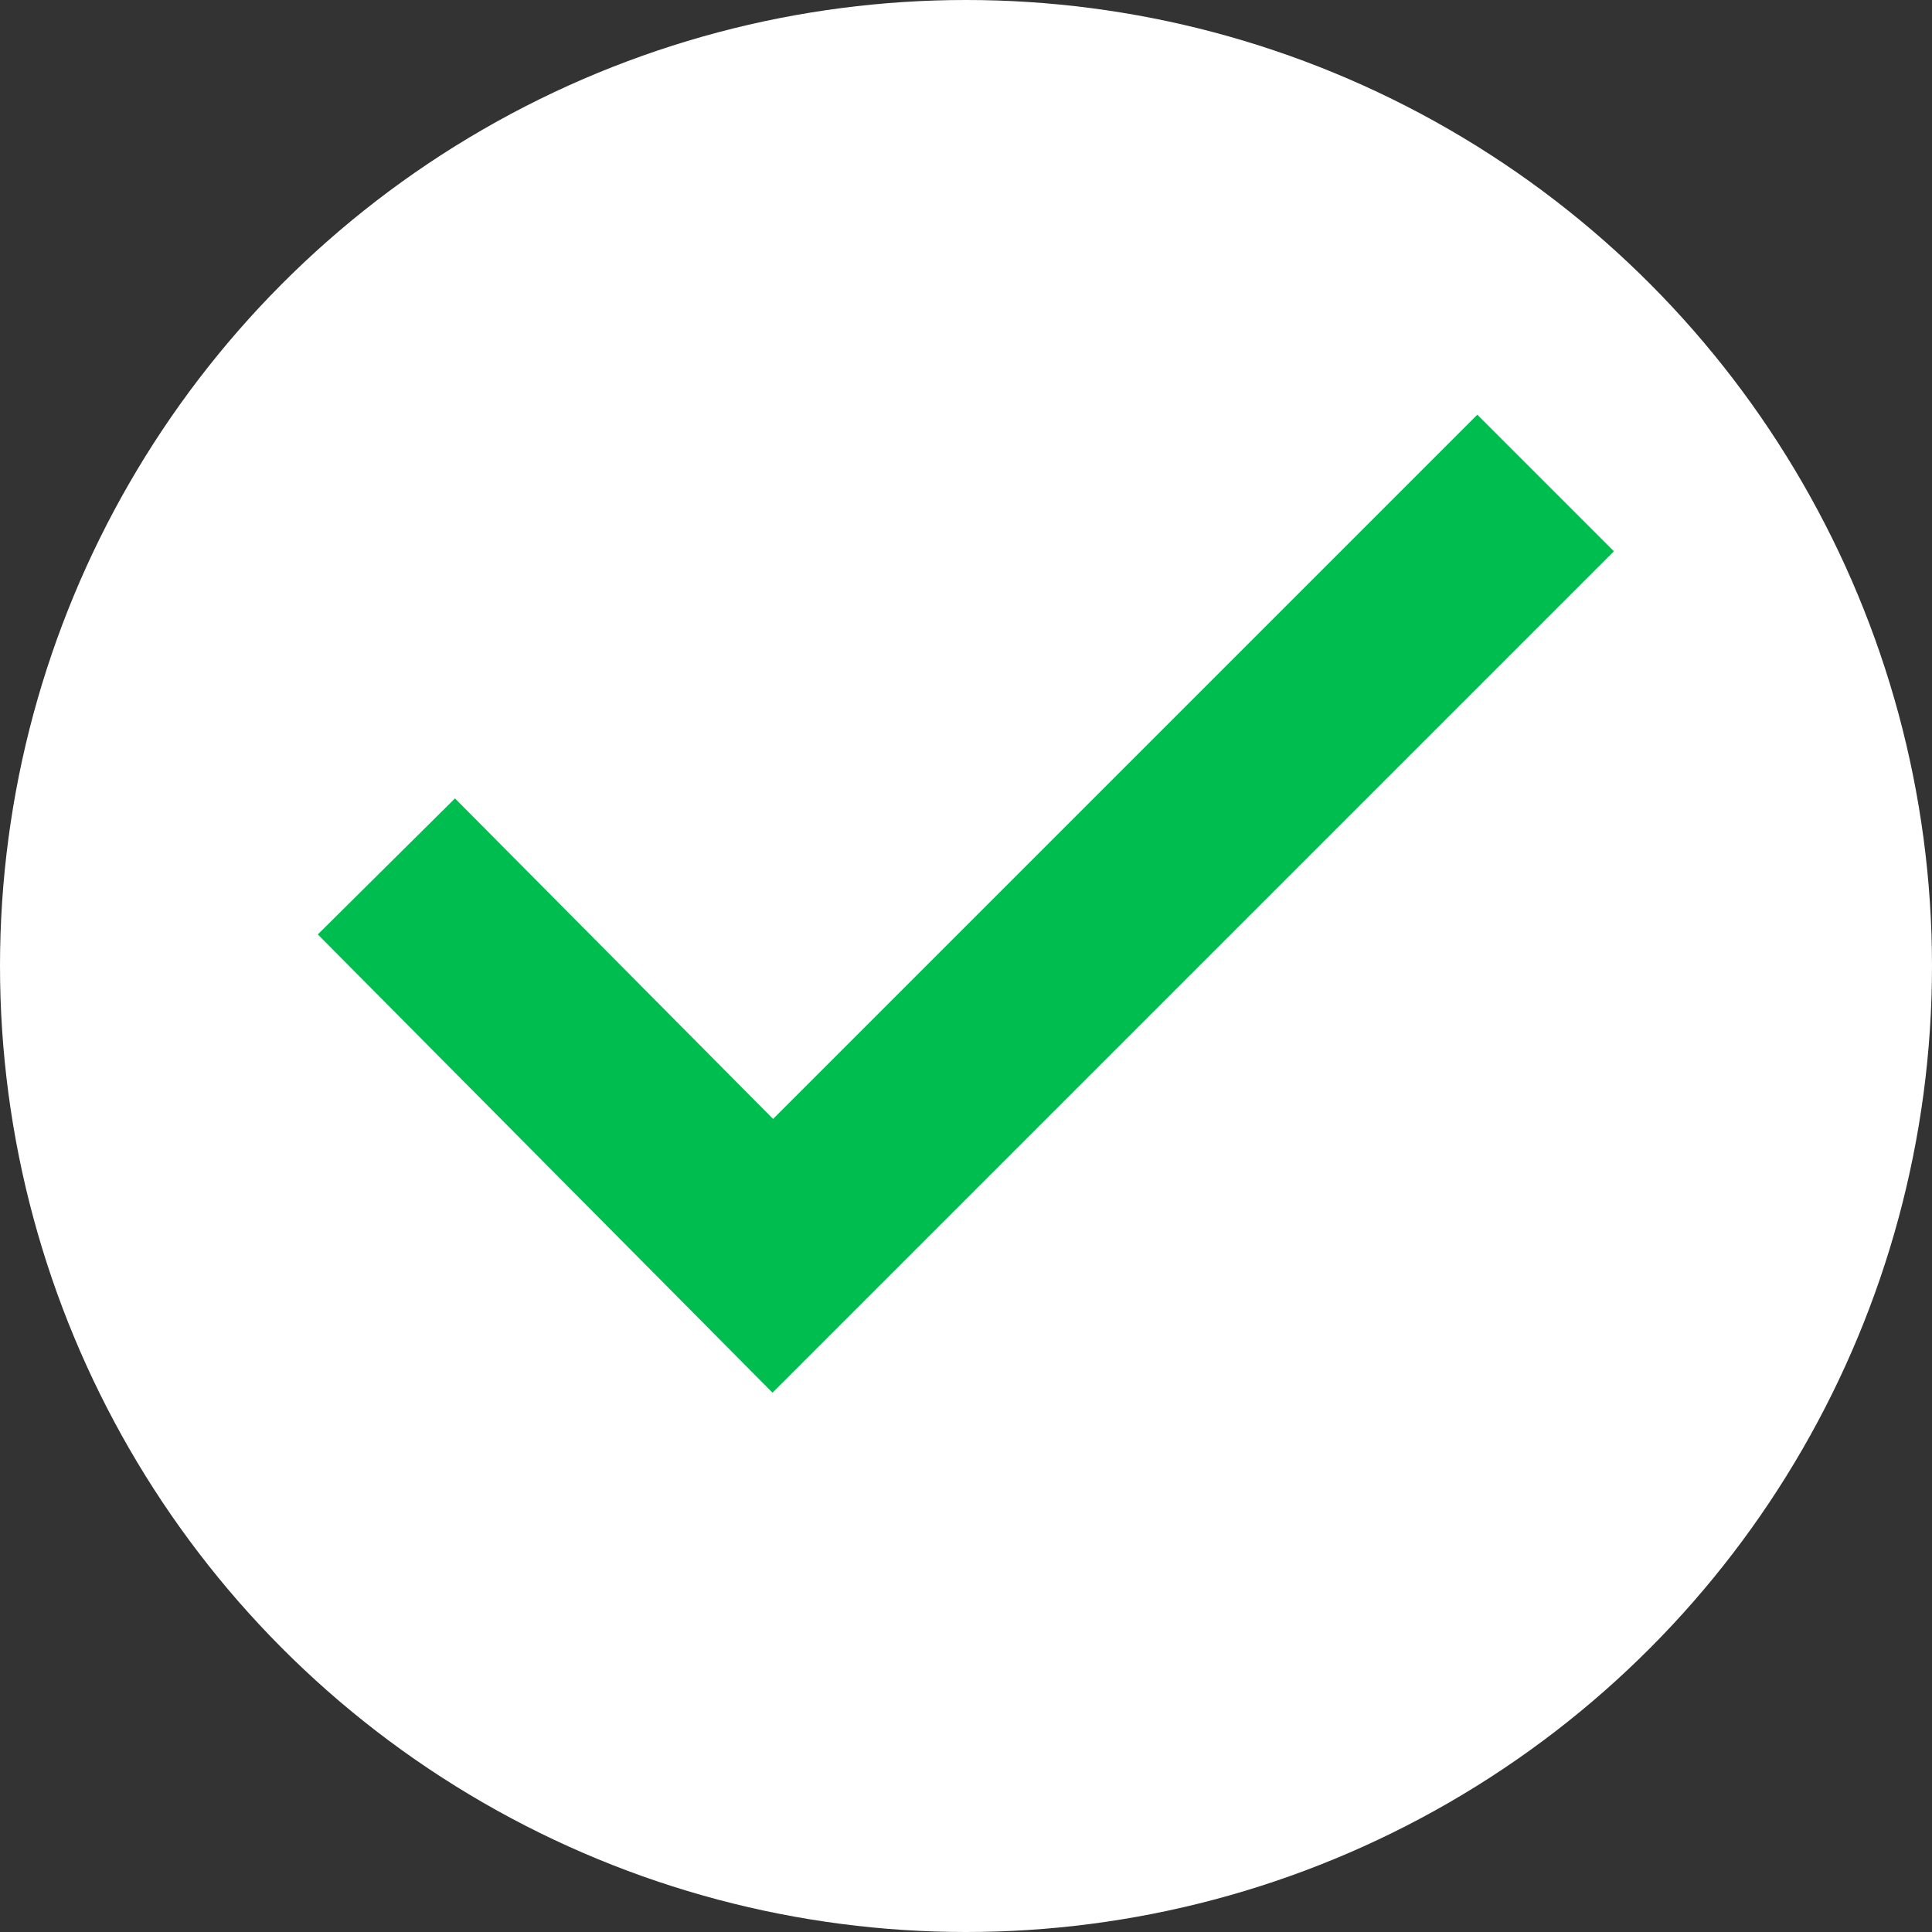
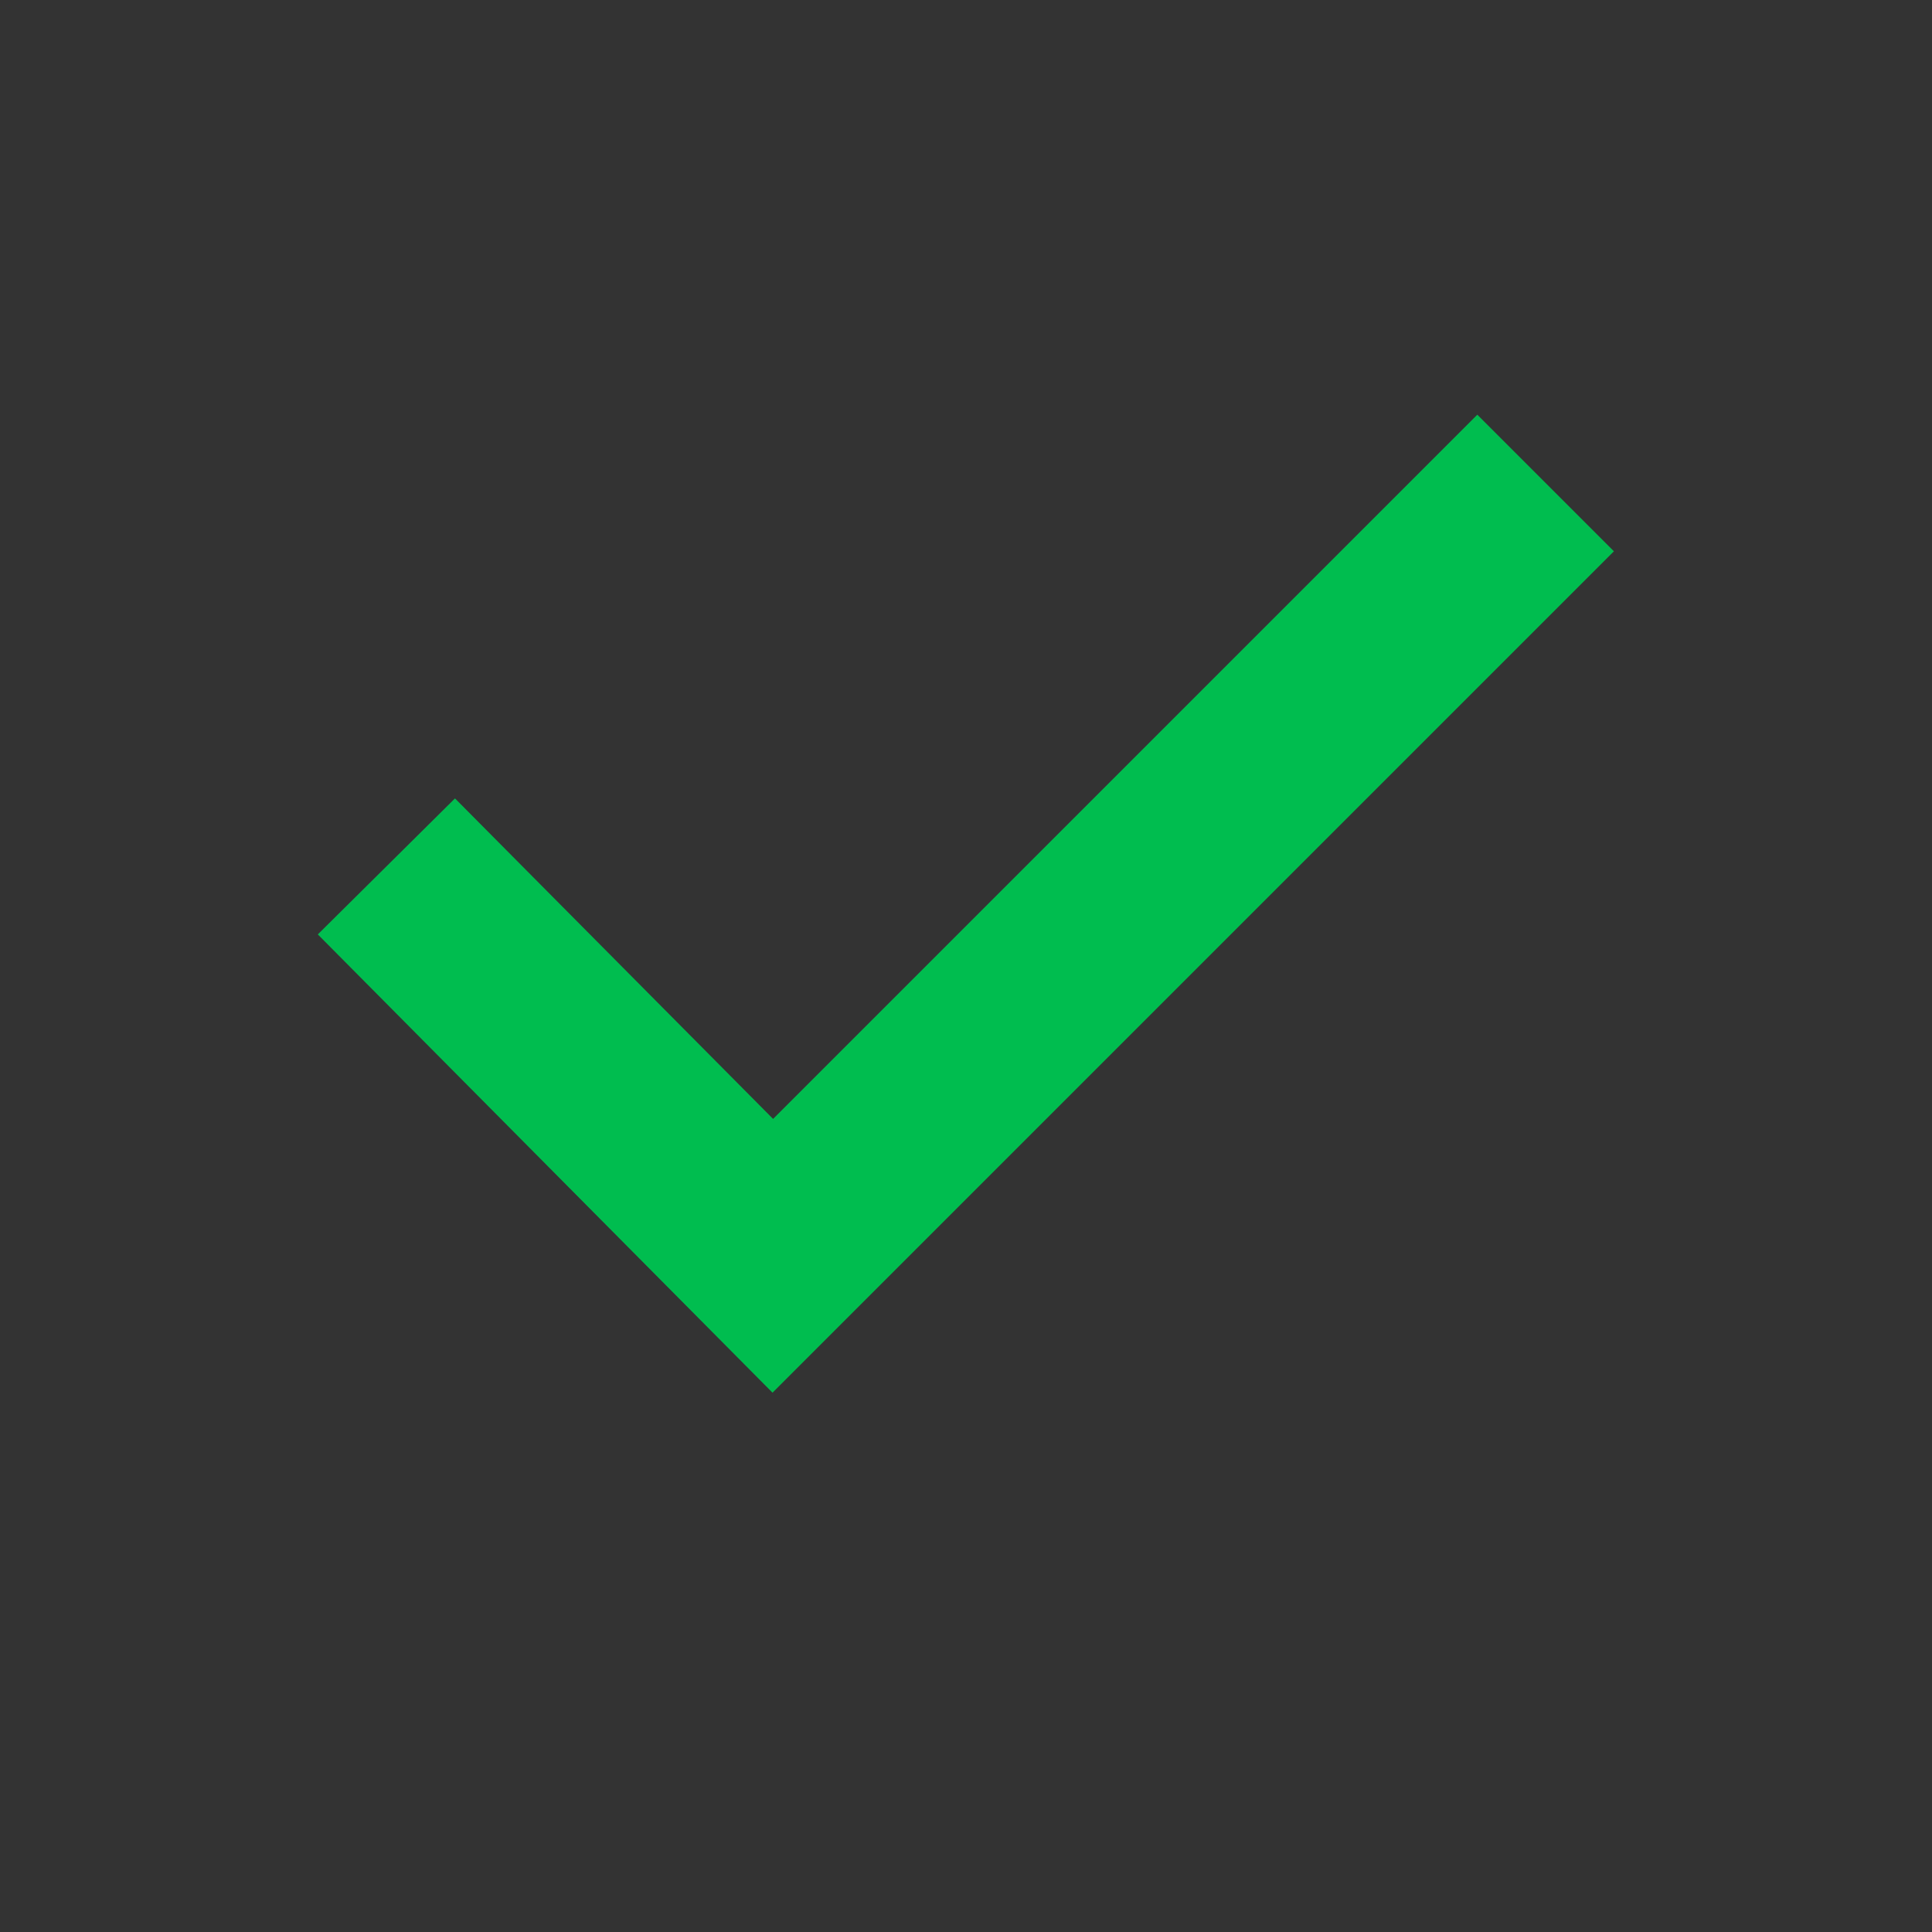
<svg xmlns="http://www.w3.org/2000/svg" width="20px" height="20px" viewBox="0 0 20 20" version="1.1">
  <rect x="0" y="0" width="20" height="20" fill="#333333" stroke="none" />
  <title>02B2CFB2-3C61-42EB-85AB-BCCB6B99A546</title>
  <desc>Created with sketchtool.</desc>
  <defs />
  <g id="Symbols" stroke="none" stroke-width="1" fill="none" fill-rule="evenodd">
    <g id="ikony/interface/check">
      <g id="Group-19">
-         <circle id="Oval-15" fill="#FFFFFF" cx="10" cy="10" r="10" />
        <polygon id="Path-13-Copy" fill="#00BD4F" fill-rule="nonzero" points="8.003 11.583 4.71 8.265 3.29 9.673 7.997 14.417 16.707 5.707 15.293 4.293" />
      </g>
    </g>
  </g>
</svg>